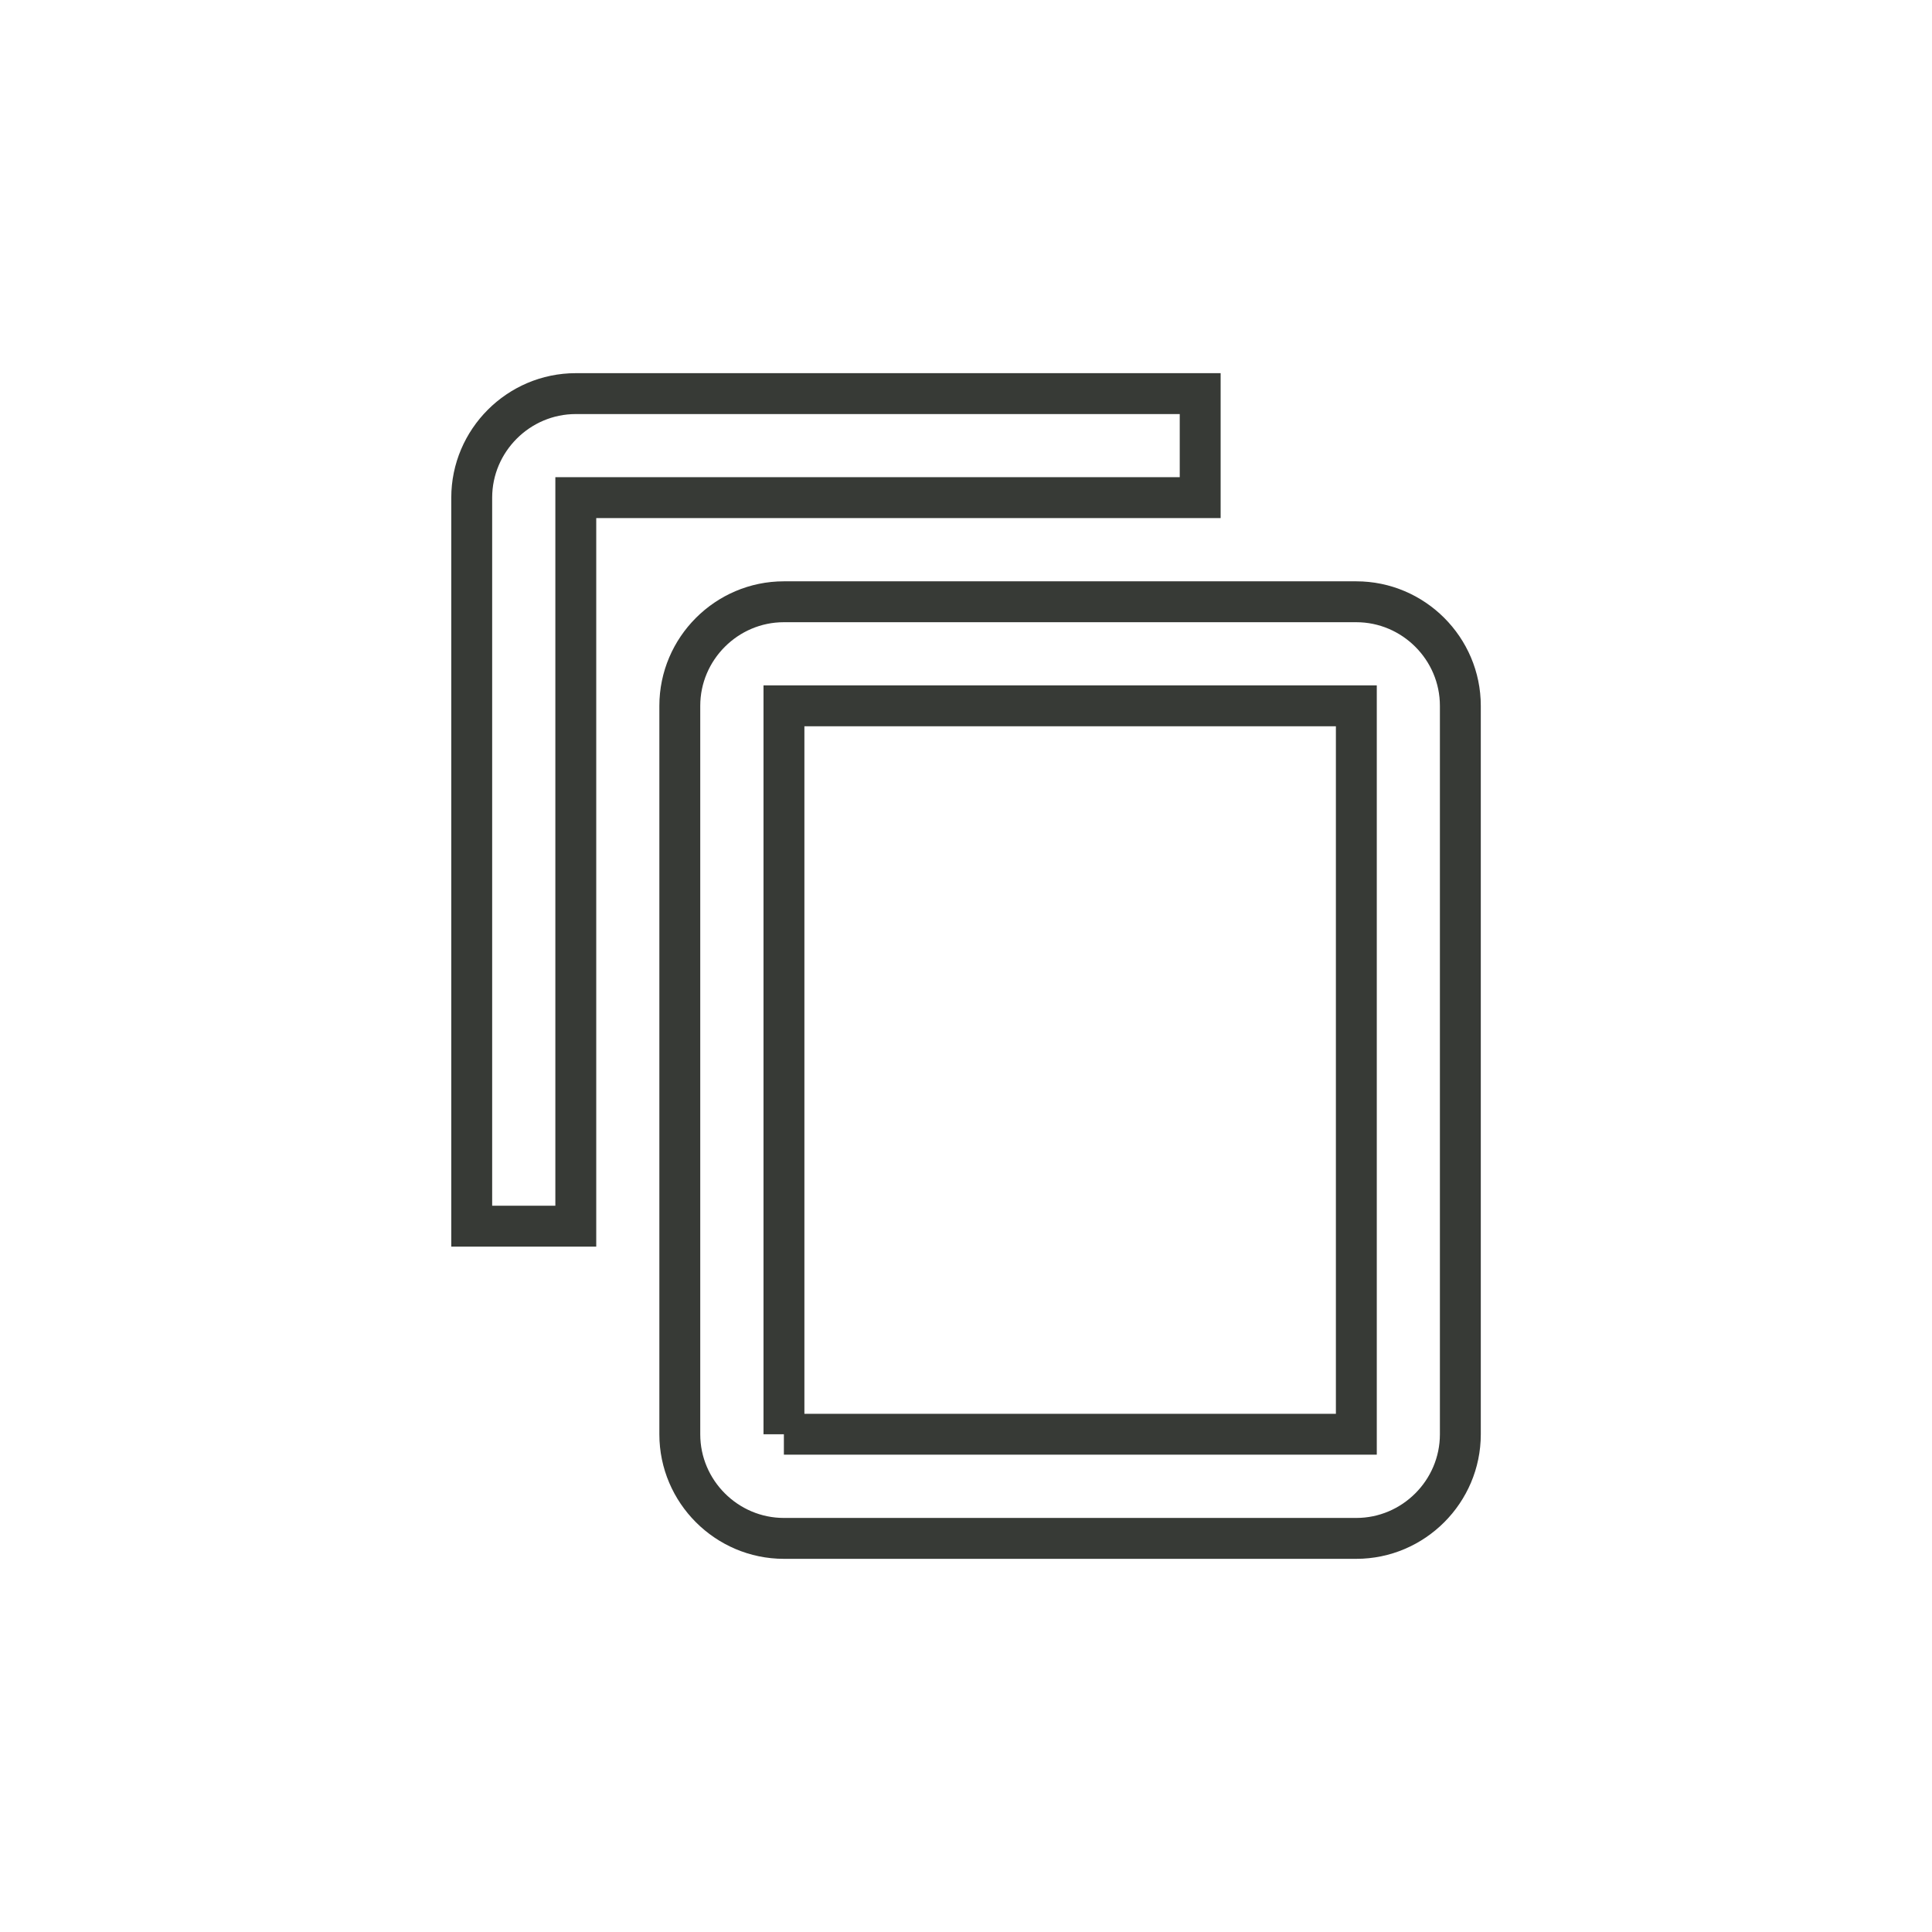
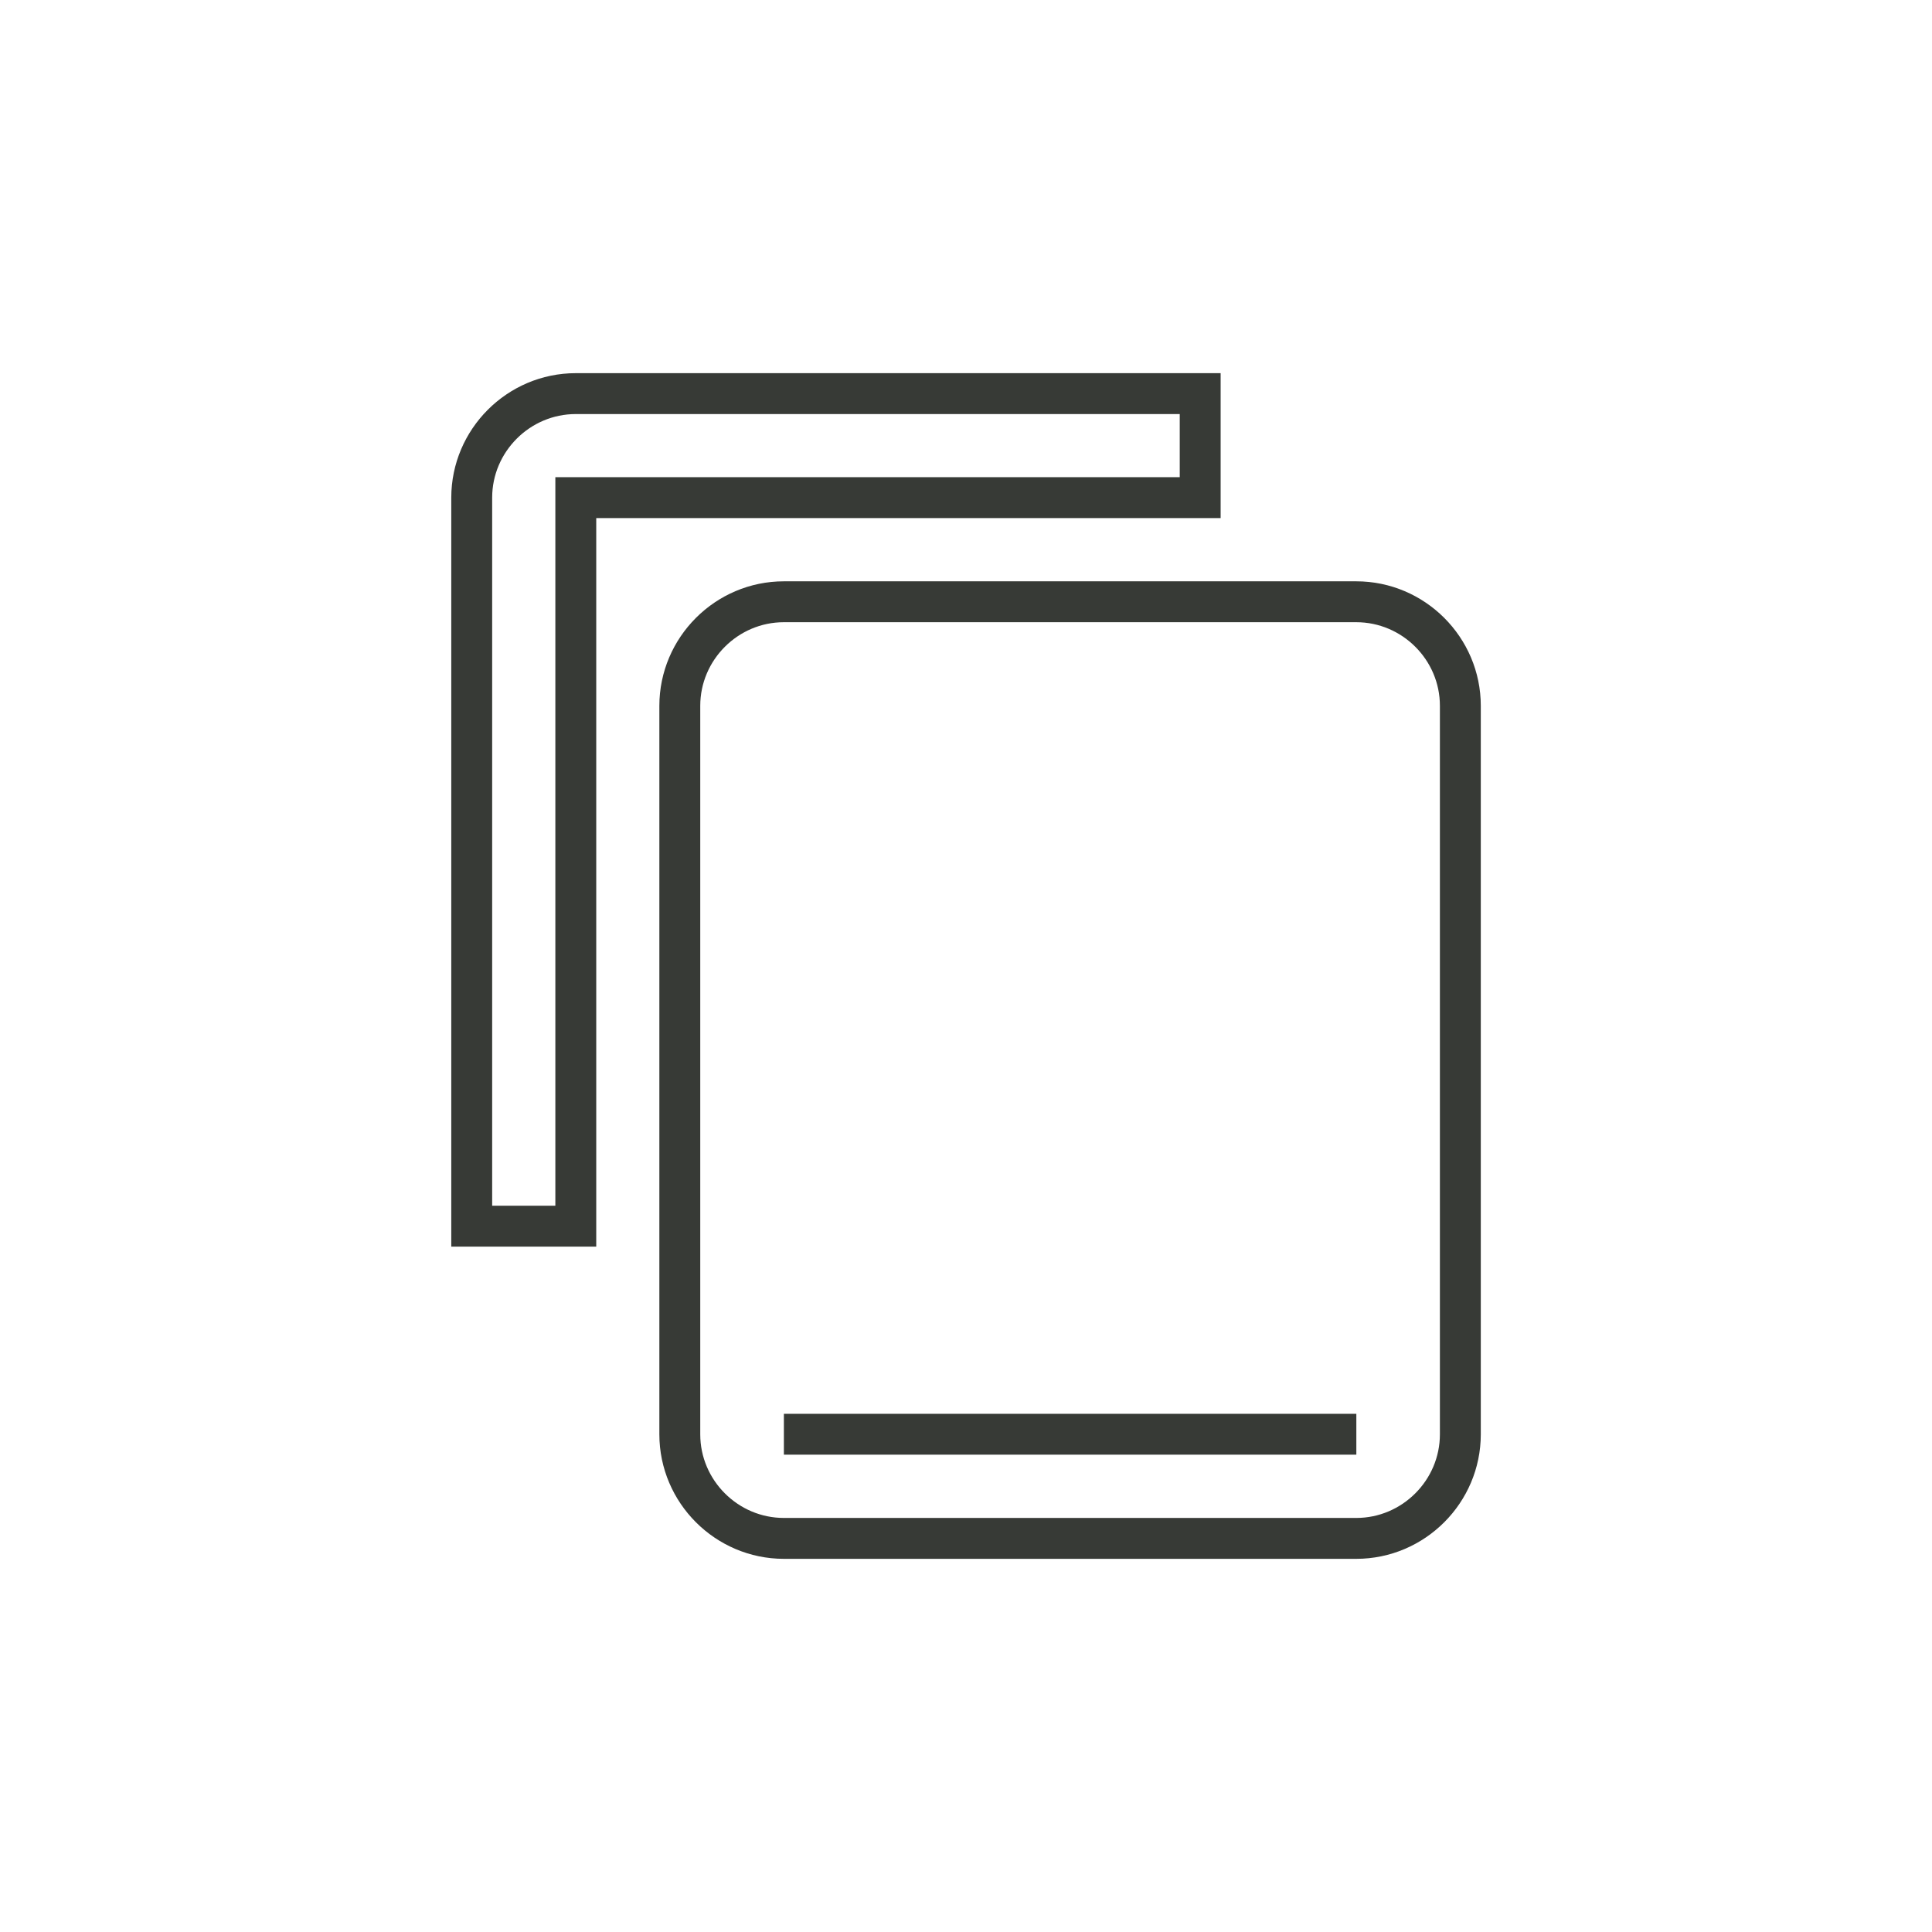
<svg xmlns="http://www.w3.org/2000/svg" version="1.1" id="Capa_1" x="0px" y="0px" viewBox="0 0 283.46 283.46" style="enable-background:new 0 0 283.46 283.46;" xml:space="preserve">
  <style type="text/css">
	.st0{fill-rule:evenodd;clip-rule:evenodd;fill:none;stroke:#373A36;stroke-width:6;stroke-miterlimit:10;}
</style>
  <g>
-     <path class="st0" d="M176.09,57.75H84.48c-8.4,0-15.27,6.88-15.27,15.27V179.9h15.27V73.01h91.61L176.09,57.75L176.09,57.75z    M198.99,88.29h-83.98c-8.4,0-15.27,6.88-15.27,15.27v106.88c0,8.4,6.88,15.27,15.27,15.27h83.98c8.4,0,15.27-6.88,15.27-15.27   V103.56C214.26,95.15,207.38,88.29,198.99,88.29z M115.01,210.43H199V103.56h-83.98V210.43z" />
+     <path class="st0" d="M176.09,57.75H84.48c-8.4,0-15.27,6.88-15.27,15.27V179.9h15.27V73.01h91.61L176.09,57.75L176.09,57.75z    M198.99,88.29h-83.98c-8.4,0-15.27,6.88-15.27,15.27v106.88c0,8.4,6.88,15.27,15.27,15.27h83.98c8.4,0,15.27-6.88,15.27-15.27   V103.56C214.26,95.15,207.38,88.29,198.99,88.29z M115.01,210.43H199h-83.98V210.43z" />
  </g>
</svg>